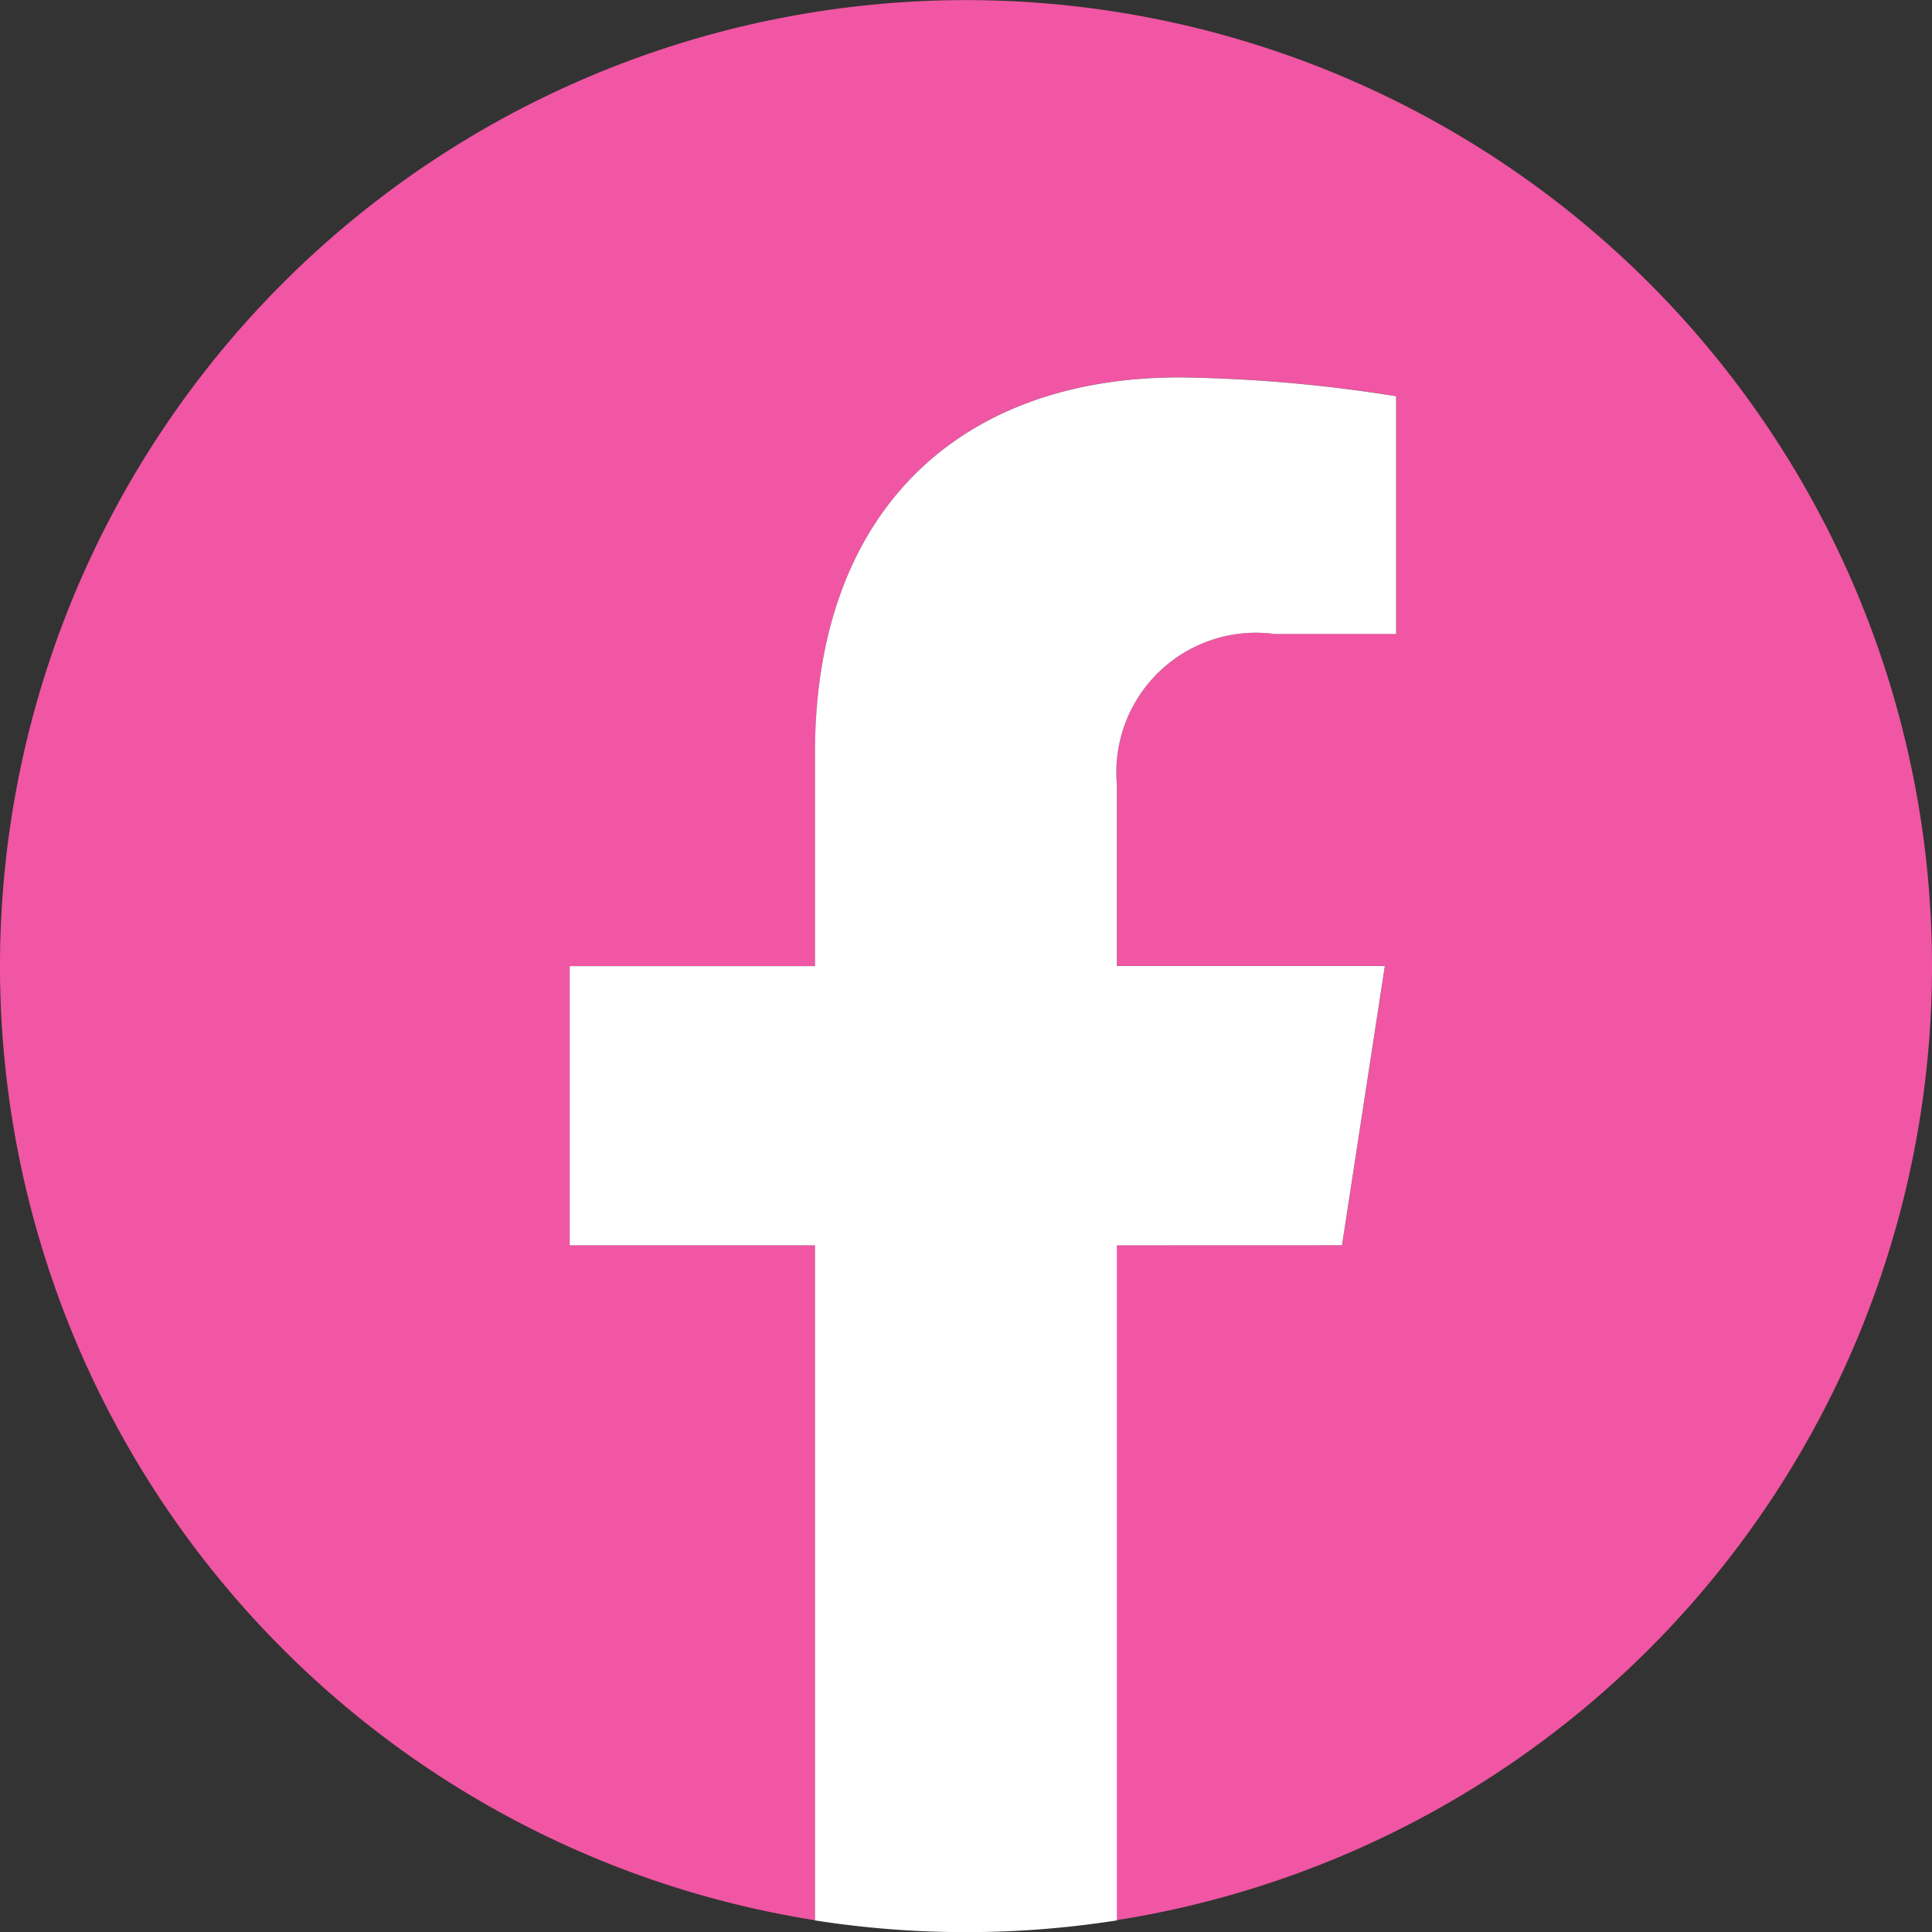
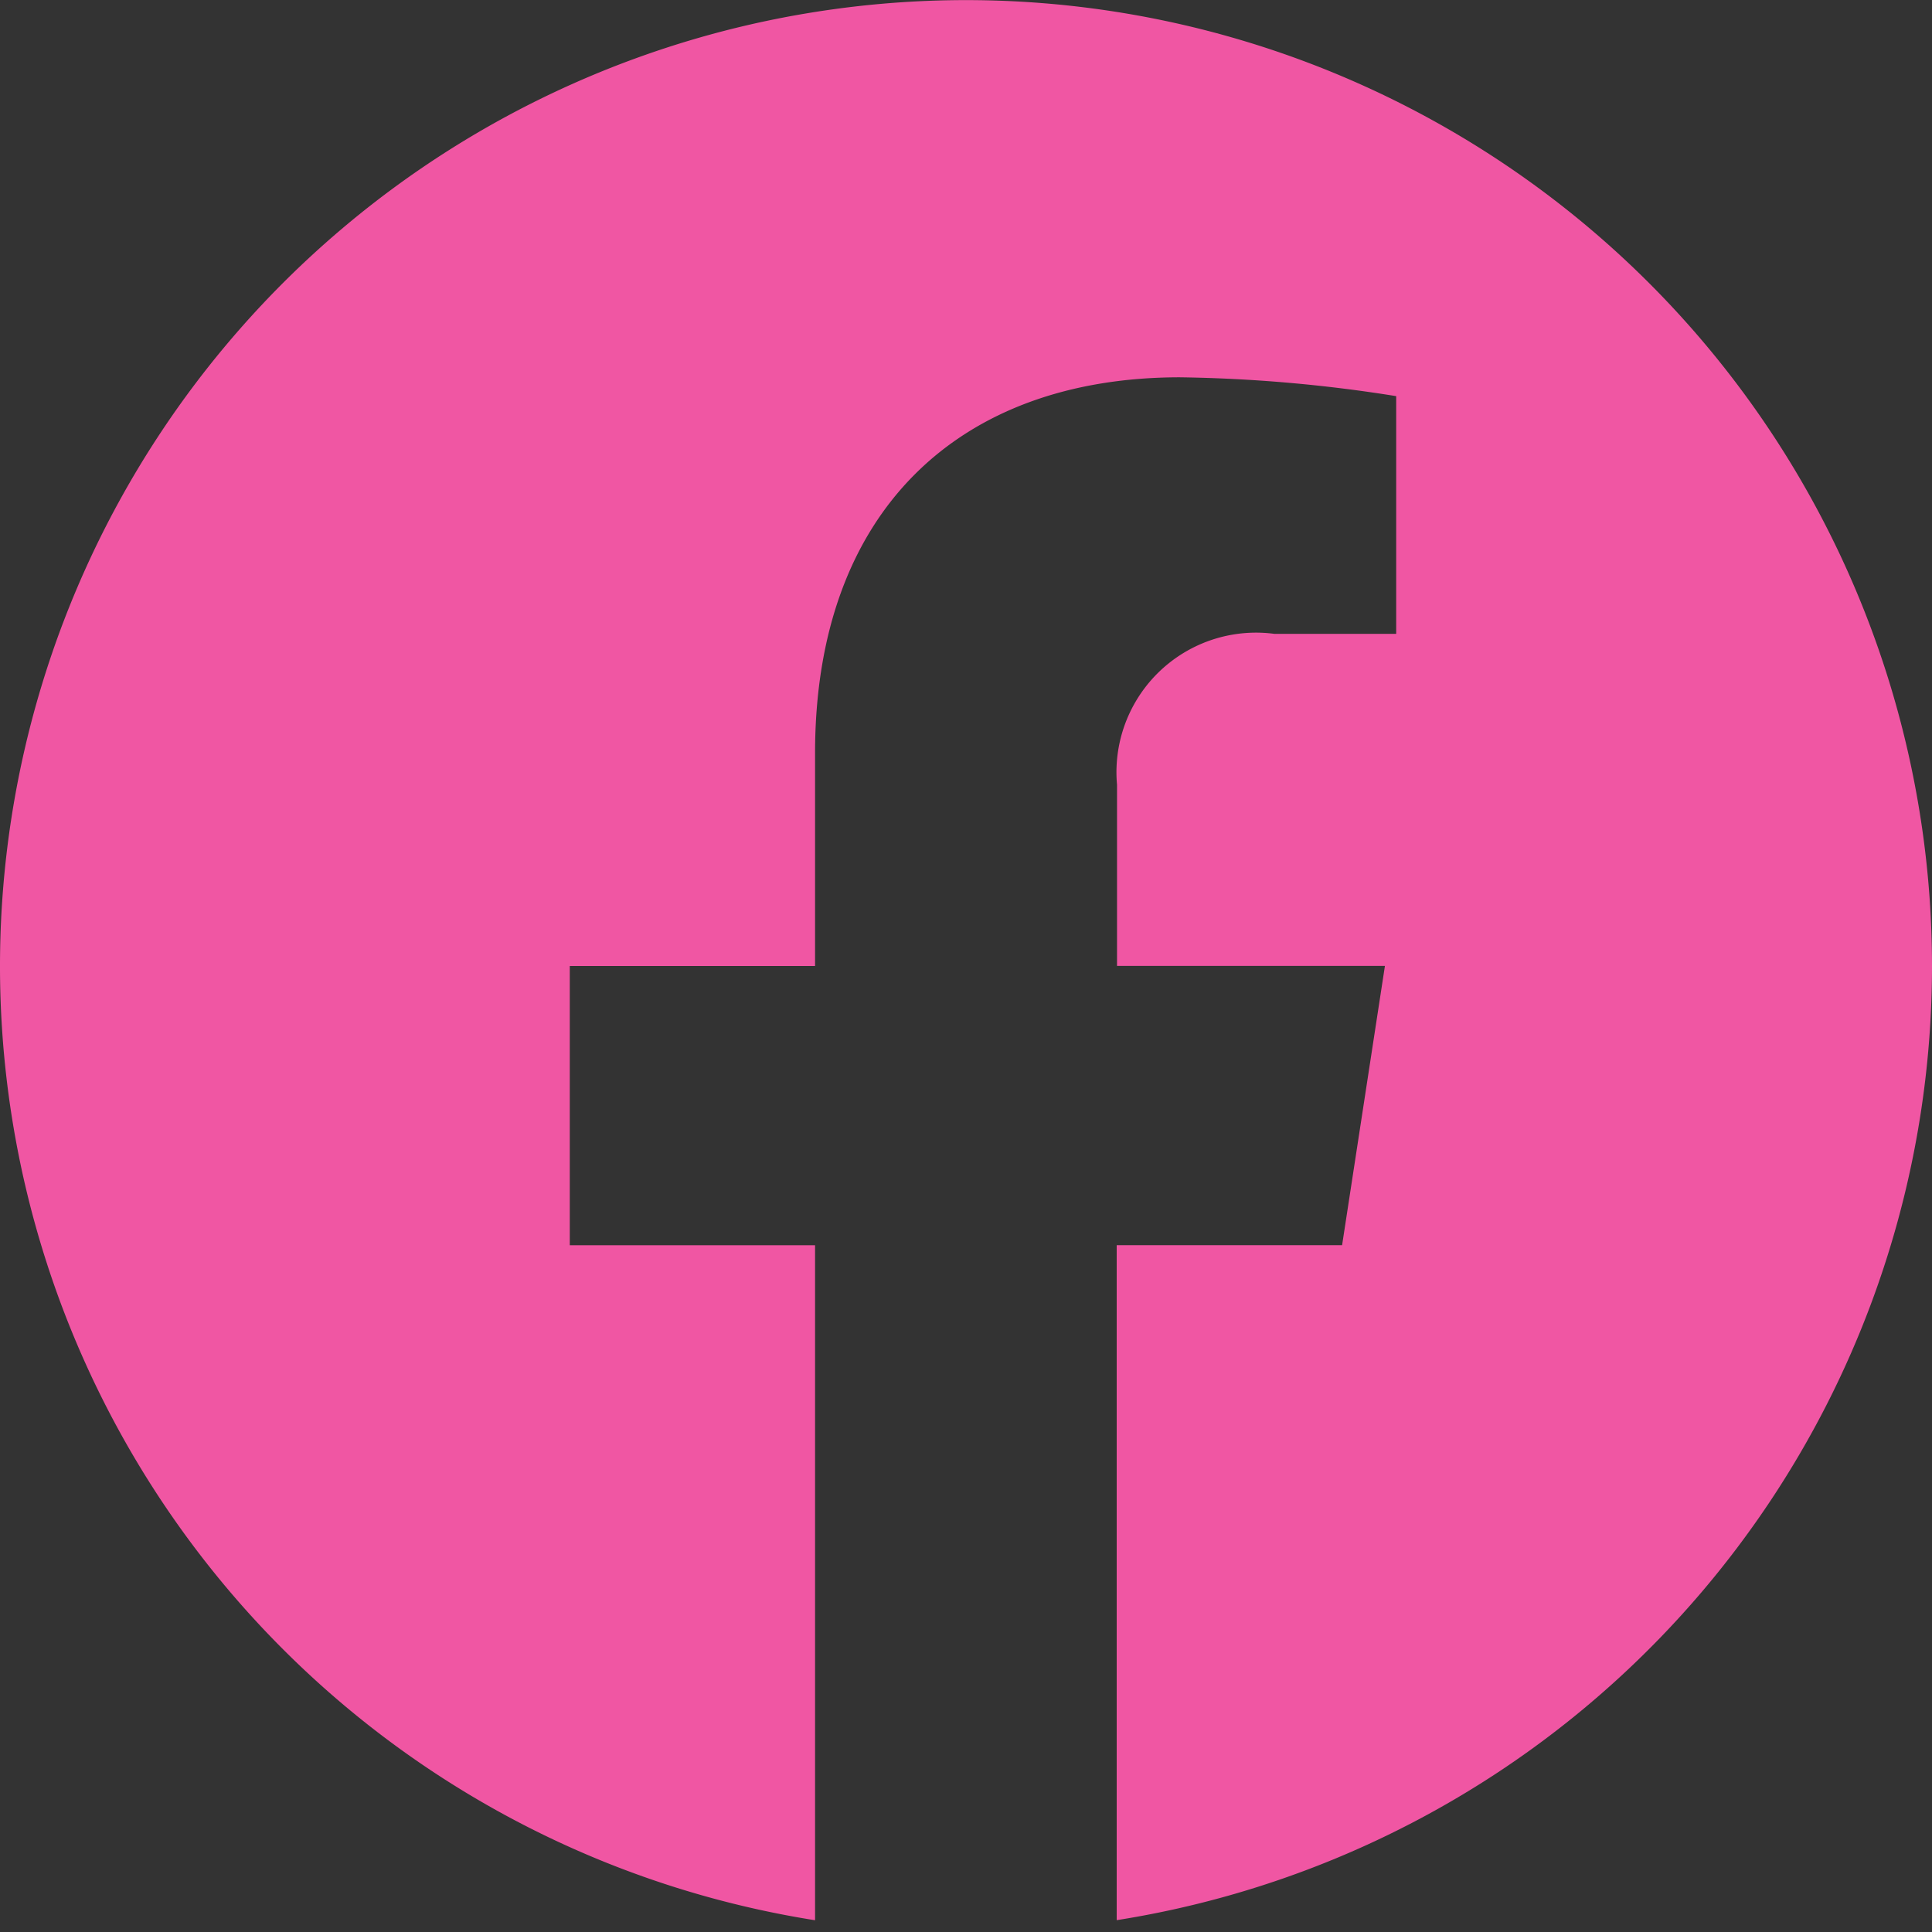
<svg xmlns="http://www.w3.org/2000/svg" width="24" height="24" viewBox="0 0 24 24">
  <rect x="0" y="0" width="24" height="24" fill="#333333" stroke="none" />
  <g id="fb_mm" transform="translate(-126.687 -291.173)">
    <path id="Trazado_79" data-name="Trazado 79" d="M150.687,303.173a12,12,0,1,0-13.875,11.854v-8.385h-3.047v-3.469h3.047v-2.644c0-3.008,1.791-4.669,4.533-4.669a18.456,18.456,0,0,1,2.686.234v2.953h-1.513a1.734,1.734,0,0,0-1.955,1.874v2.251h3.328l-.532,3.469h-2.8v8.385A12,12,0,0,0,150.687,303.173Z" transform="translate(0)" fill="#f056a3" />
-     <path id="Trazado_80" data-name="Trazado 80" d="M166.48,321.954l.532-3.469h-3.328v-2.251a1.734,1.734,0,0,1,1.955-1.874h1.513v-2.953a18.457,18.457,0,0,0-2.686-.234c-2.741,0-4.533,1.661-4.533,4.669v2.644h-3.047v3.469h3.047v8.386a12.133,12.133,0,0,0,3.75,0v-8.386Z" transform="translate(-23.122 -15.312)" fill="#fff" />
  </g>
</svg>